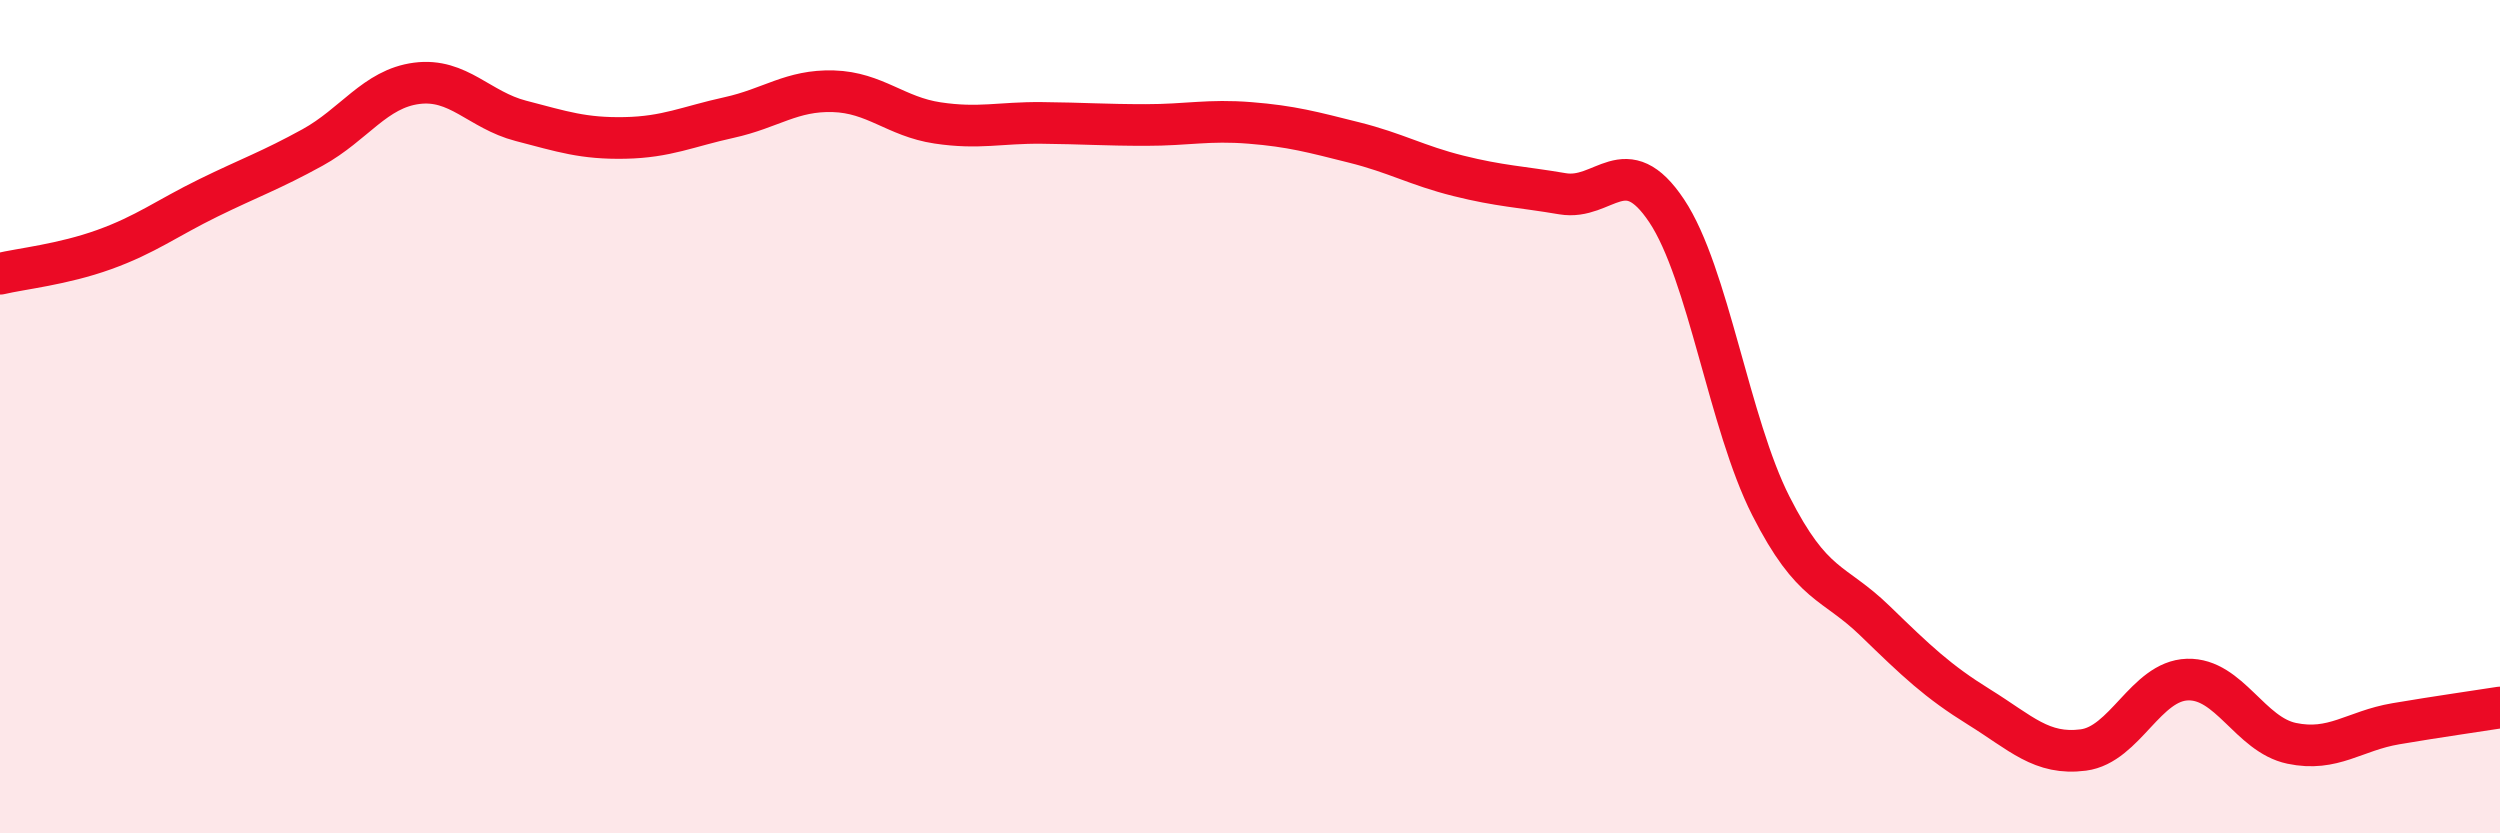
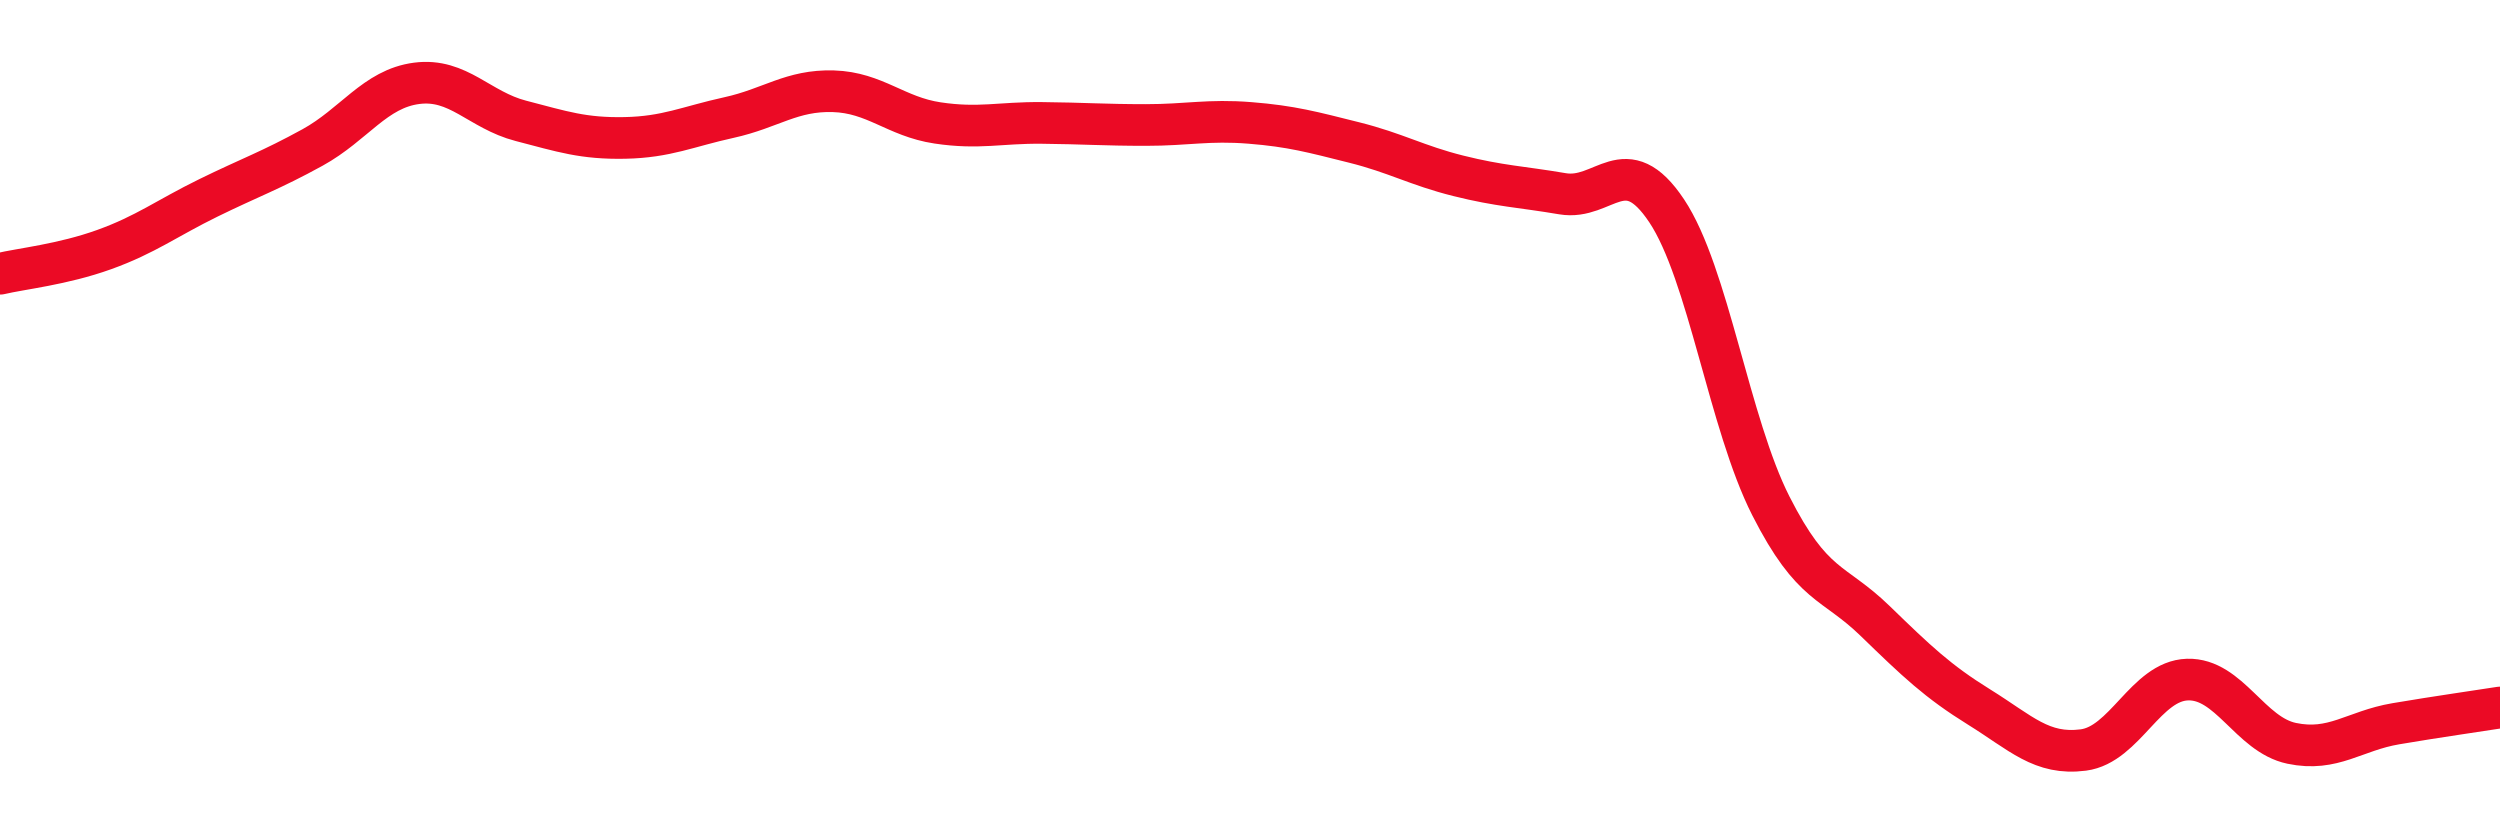
<svg xmlns="http://www.w3.org/2000/svg" width="60" height="20" viewBox="0 0 60 20">
-   <path d="M 0,6.57 C 0.5,6.45 1.5,6.35 2.5,5.99 C 3.5,5.63 4,5.24 5,4.75 C 6,4.26 6.5,4.09 7.5,3.54 C 8.5,2.99 9,2.13 10,2 C 11,1.87 11.5,2.64 12.5,2.9 C 13.5,3.16 14,3.33 15,3.31 C 16,3.29 16.5,3.04 17.5,2.82 C 18.5,2.6 19,2.16 20,2.19 C 21,2.22 21.5,2.8 22.5,2.95 C 23.5,3.1 24,2.94 25,2.95 C 26,2.96 26.5,3 27.5,3 C 28.5,3 29,2.87 30,2.95 C 31,3.03 31.5,3.17 32.5,3.42 C 33.5,3.67 34,3.97 35,4.22 C 36,4.47 36.5,4.48 37.5,4.65 C 38.5,4.82 39,3.56 40,5.06 C 41,6.56 41.5,10.17 42.5,12.14 C 43.5,14.11 44,13.93 45,14.9 C 46,15.87 46.5,16.35 47.5,16.97 C 48.5,17.59 49,18.13 50,18 C 51,17.87 51.5,16.34 52.5,16.31 C 53.5,16.28 54,17.63 55,17.84 C 56,18.05 56.5,17.54 57.5,17.37 C 58.5,17.2 59.5,17.06 60,16.98L60 20L0 20Z" fill="#EB0A25" opacity="0.1" stroke-linecap="round" stroke-linejoin="round" />
  <path d="M 0,6.57 C 0.5,6.45 1.5,6.35 2.5,5.99 C 3.5,5.63 4,5.24 5,4.75 C 6,4.26 6.5,4.09 7.5,3.54 C 8.5,2.99 9,2.13 10,2 C 11,1.87 11.5,2.64 12.5,2.9 C 13.5,3.16 14,3.33 15,3.31 C 16,3.29 16.5,3.04 17.5,2.82 C 18.5,2.6 19,2.16 20,2.19 C 21,2.22 21.5,2.8 22.5,2.95 C 23.5,3.1 24,2.94 25,2.95 C 26,2.96 26.5,3 27.5,3 C 28.5,3 29,2.87 30,2.95 C 31,3.03 31.5,3.17 32.5,3.42 C 33.5,3.67 34,3.97 35,4.22 C 36,4.47 36.5,4.48 37.5,4.65 C 38.5,4.82 39,3.56 40,5.06 C 41,6.56 41.5,10.17 42.5,12.14 C 43.5,14.11 44,13.93 45,14.9 C 46,15.87 46.5,16.35 47.5,16.97 C 48.5,17.59 49,18.13 50,18 C 51,17.87 51.5,16.34 52.5,16.31 C 53.5,16.28 54,17.63 55,17.84 C 56,18.05 56.5,17.54 57.5,17.37 C 58.5,17.2 59.5,17.06 60,16.98" stroke="#EB0A25" stroke-width="1" fill="none" stroke-linecap="round" stroke-linejoin="round" />
</svg>